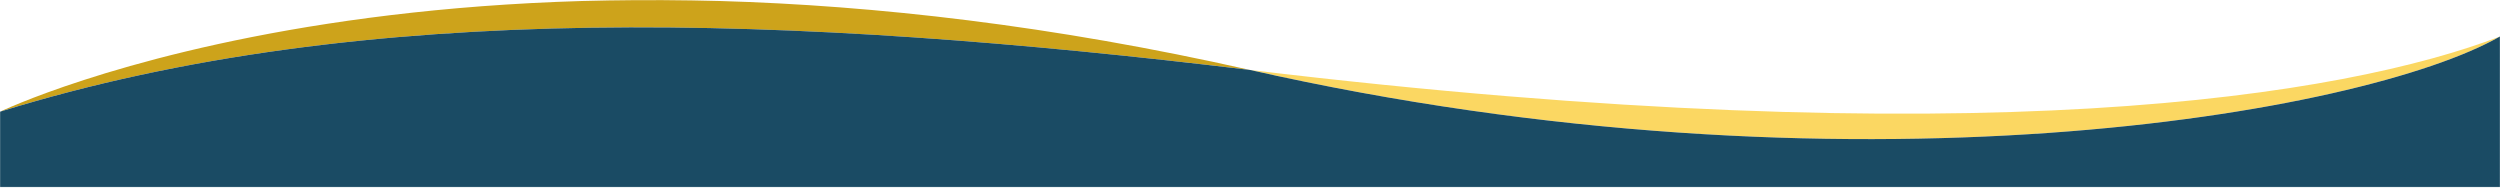
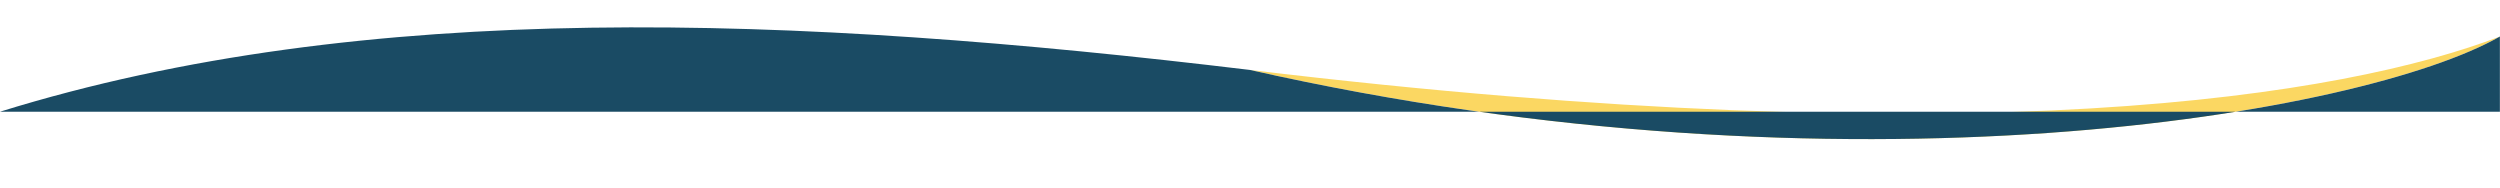
<svg xmlns="http://www.w3.org/2000/svg" width="1920" height="144" viewBox="0 0 1920 144" fill="none">
  <g clip-path="url(#clip0_521_251)">
    <mask id="mask0_521_251" style="mask-type:luminance" maskUnits="userSpaceOnUse" x="0" y="0" width="1920" height="144">
      <path d="M0 0H1920V143.893H0V0Z" fill="white" />
    </mask>
    <g mask="url(#mask0_521_251)">
-       <path d="M960 53.717C351.096 -83.647 0 85.791 0 85.791C280.467 -1.267 609.388 11.514 960 53.717Z" fill="#CDA31B" />
      <path d="M1920 28.008C1801.16 73.523 1521.06 121.261 960 53.717C1419.2 157.309 1815.72 87.679 1920 28.008Z" fill="#FBD762" />
-       <path d="M960 53.717C609.388 11.511 280.467 -1.263 0 85.792V143.891H1920V28.009C1815.72 87.677 1419.2 157.313 960 53.717Z" fill="#1A4B64" />
+       <path d="M960 53.717C609.388 11.511 280.467 -1.263 0 85.792H1920V28.009C1815.72 87.677 1419.2 157.313 960 53.717Z" fill="#1A4B64" />
    </g>
  </g>
  <defs>
    <clipPath id="clip0_521_251">
      <rect width="1920" height="144" fill="white" />
    </clipPath>
  </defs>
</svg>